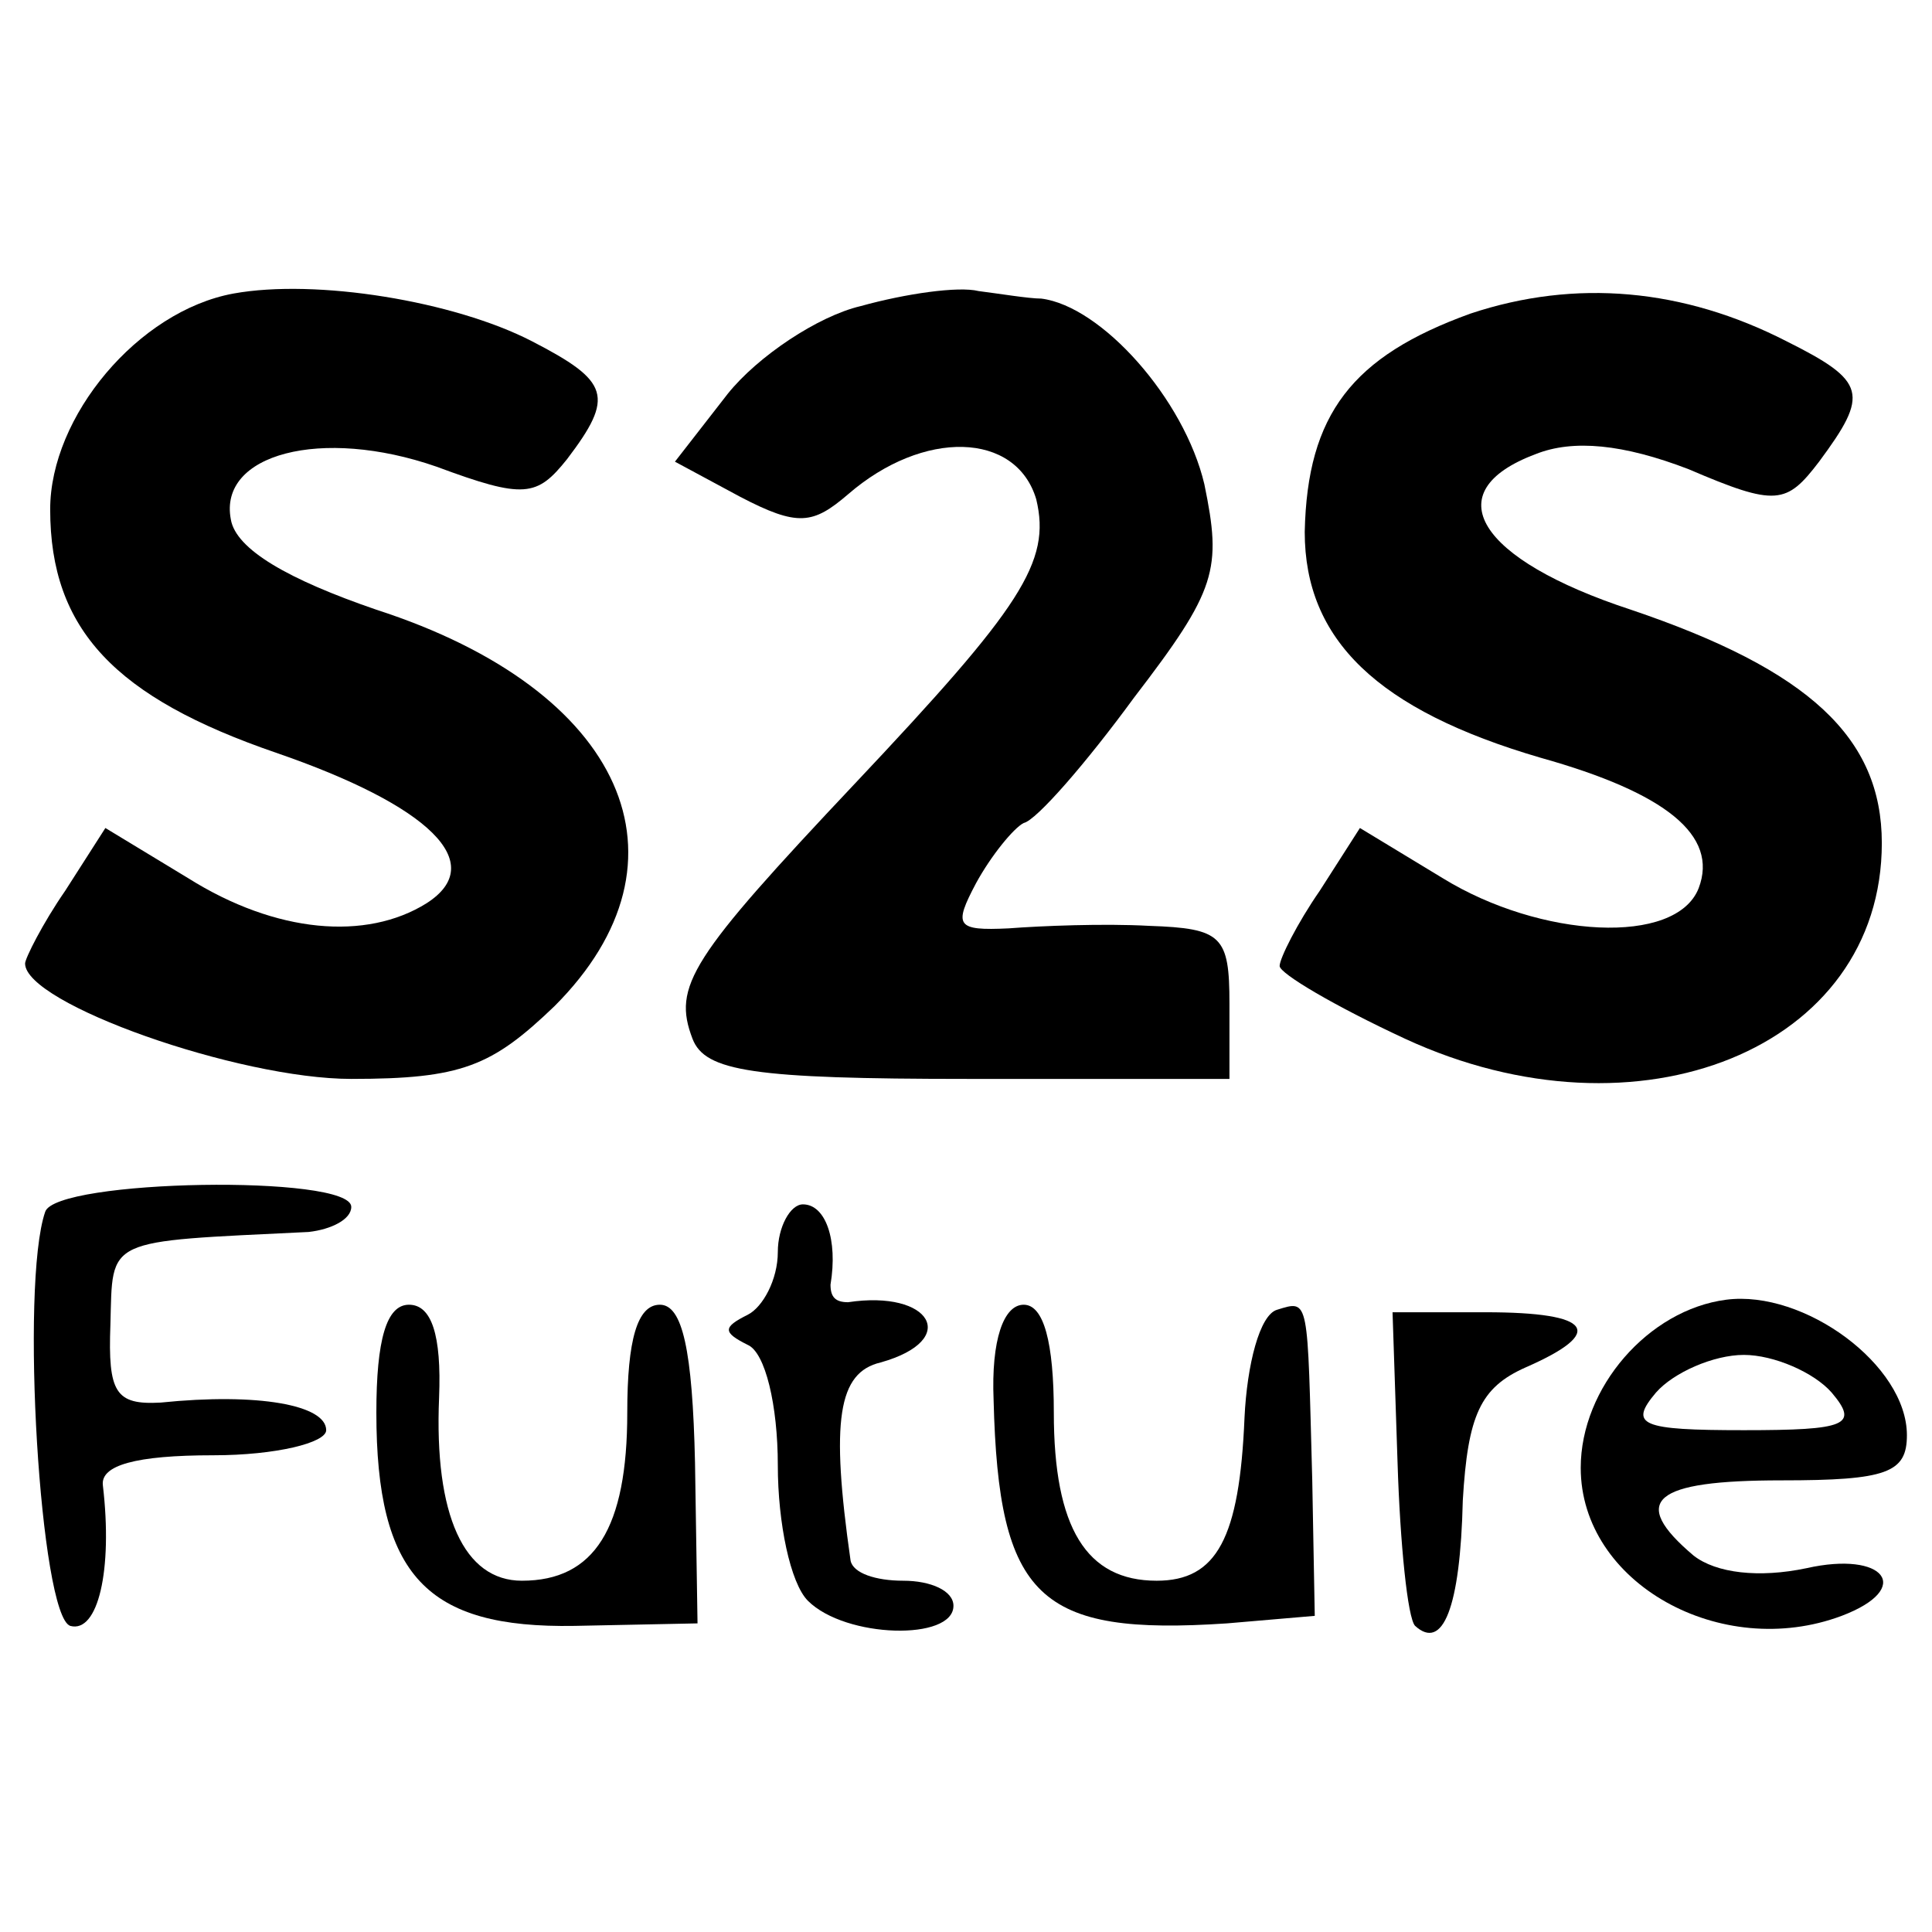
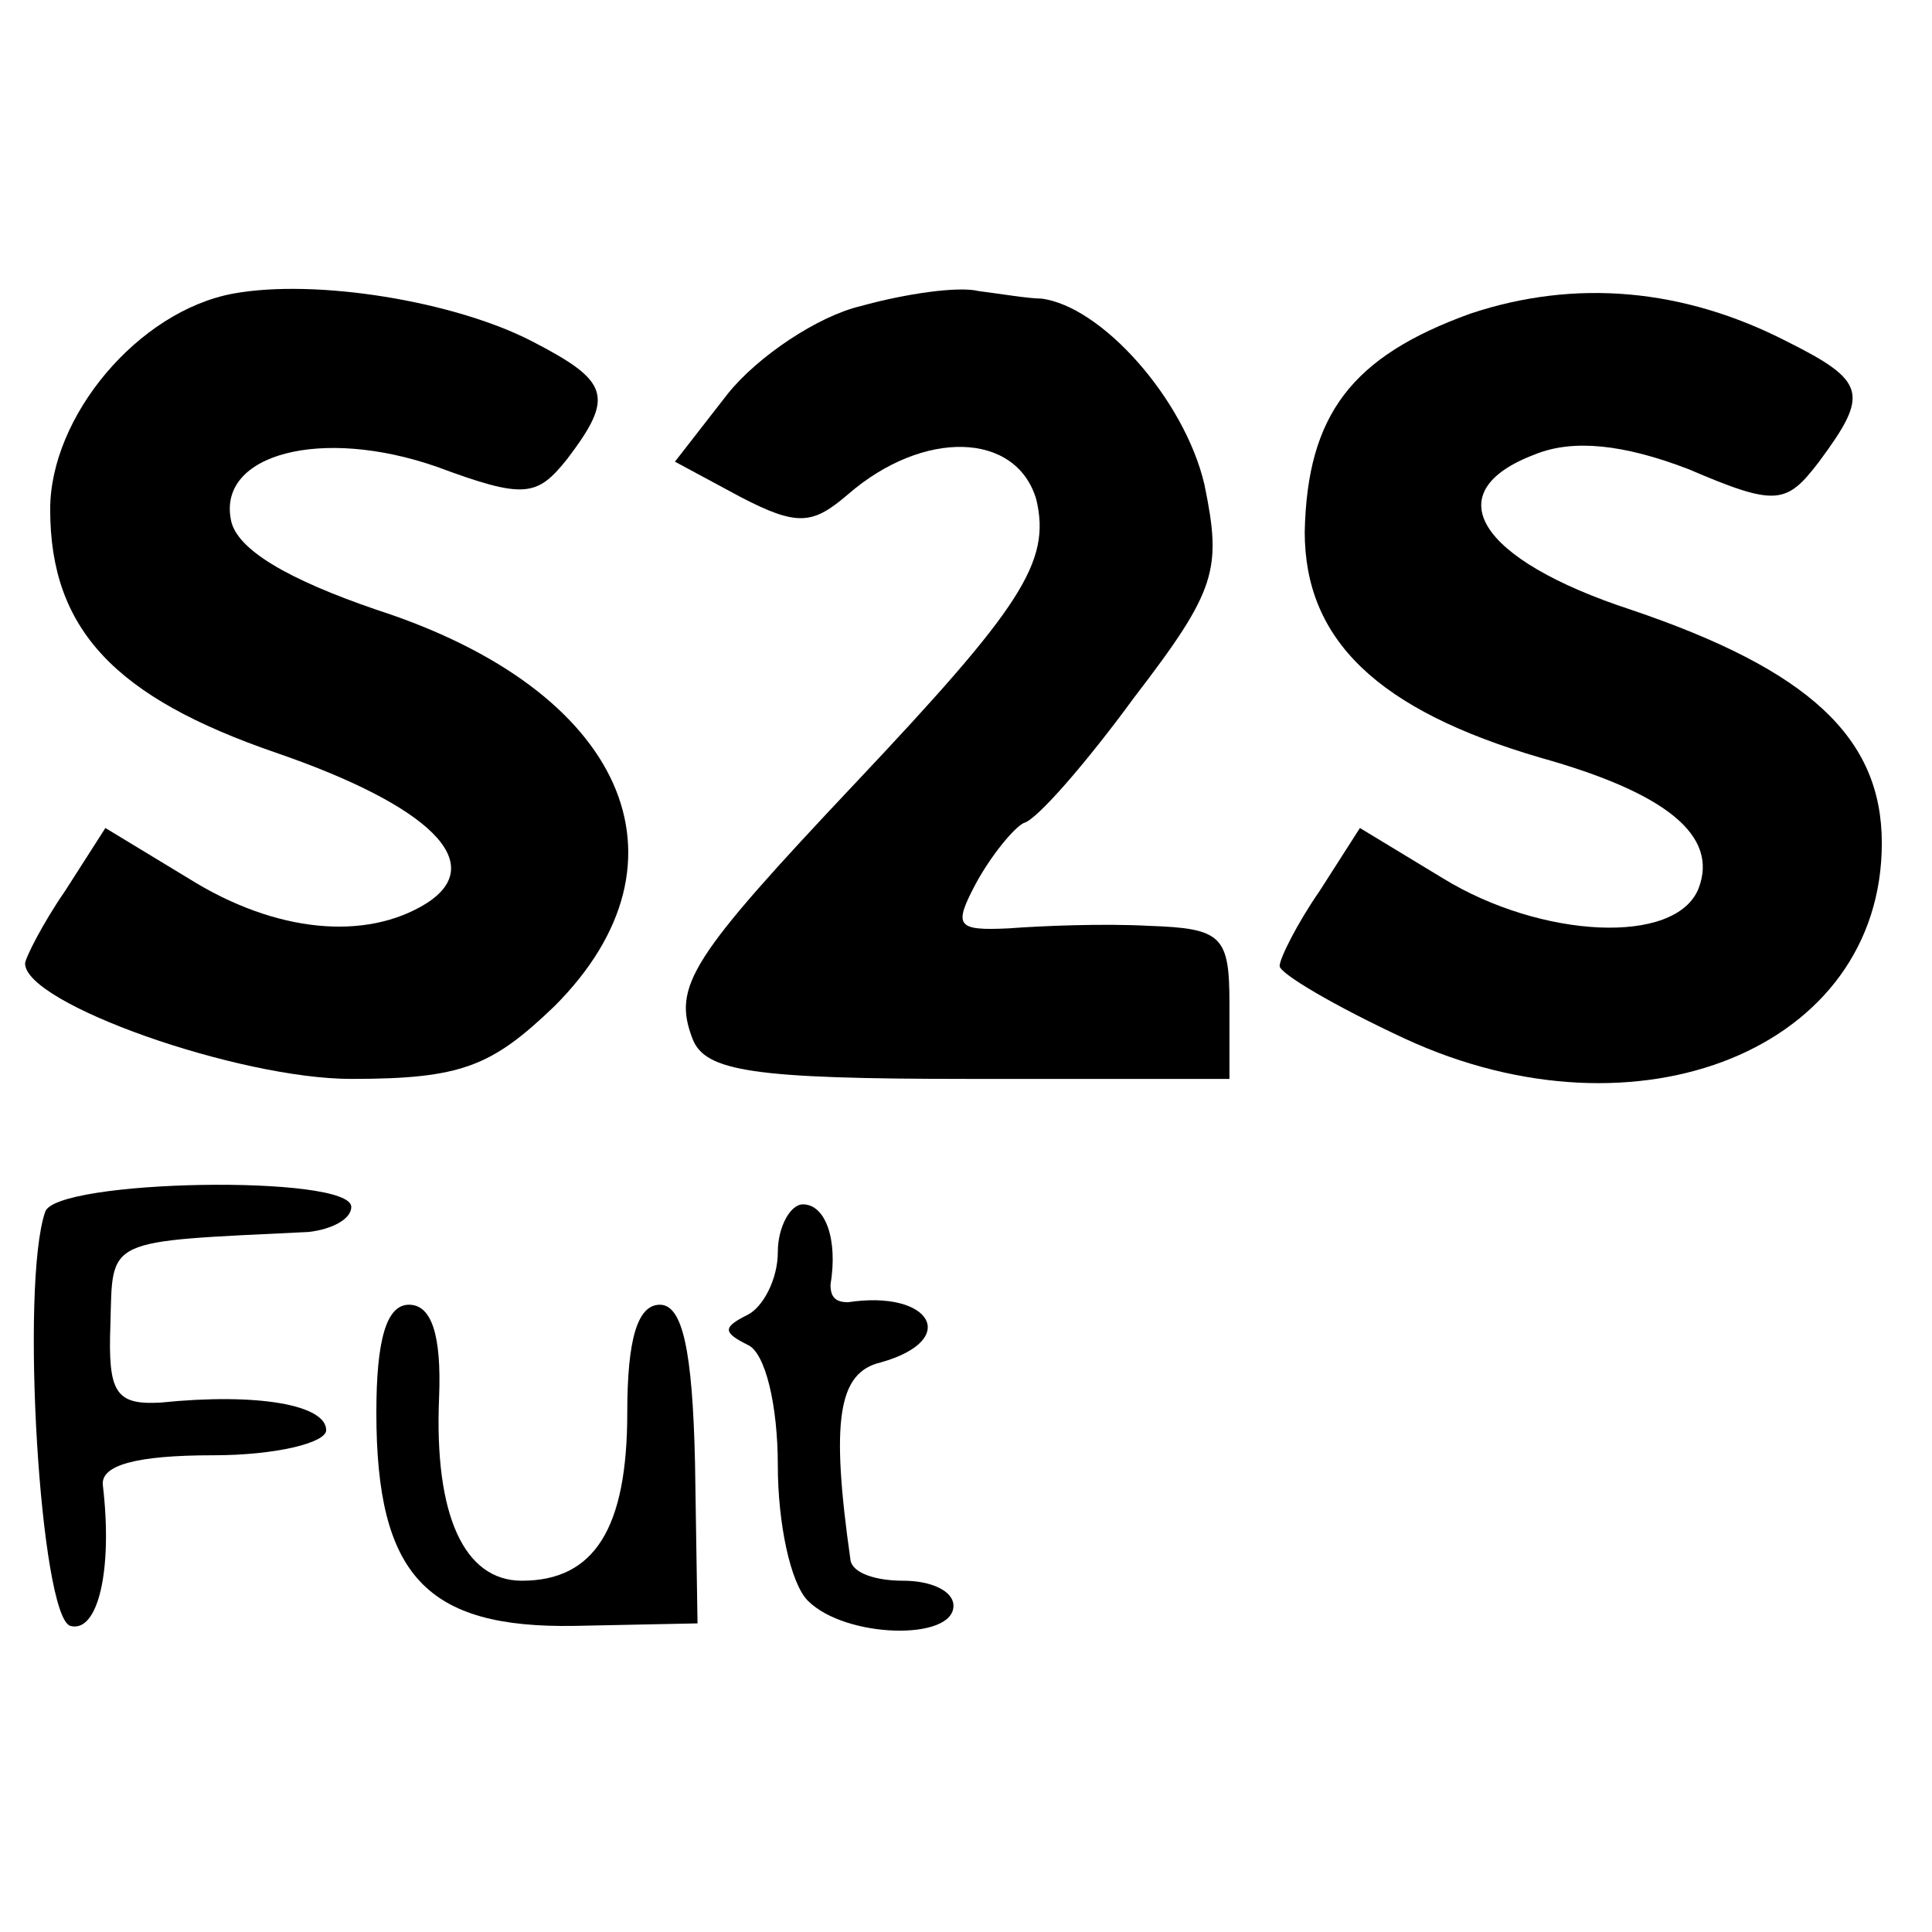
<svg xmlns="http://www.w3.org/2000/svg" version="1.0" width="77pt" height="77pt" viewBox="0 0 77 77" preserveAspectRatio="xMidYMid meet">
  <g transform="translate(0,77) scale(0.1,-0.1)" fill="#000000" stroke="none">
    <path d="M93 653 c-38 -7 -73 -49 -73 -86 0 -48 26 -75 90 -97 61 -21 85 -44 60 -60 -24 -15 -60 -12 -95 10 l-33 20 -16 -25 c-9 -13 -16 -27 -16 -29 0 -16 85 -46 130 -46 44 0 56 5 81 29 58 58 28 126 -71 158 -35 12 -56 24 -58 36 -5 26 36 37 82 21 35 -13 40 -12 52 3 19 25 17 31 -14 47 -31 16 -86 25 -119 19z" />
    <path d="M343 648 c-17 -4 -41 -20 -53 -35 l-21 -27 26 -14 c23 -12 29 -11 43 1 30 26 67 25 75 -2 6 -25 -6 -43 -72 -113 -66 -70 -73 -81 -65 -102 5 -13 24 -16 110 -16 l104 0 0 30 c0 27 -3 30 -32 31 -18 1 -43 0 -56 -1 -21 -1 -22 1 -13 18 6 11 15 22 19 24 5 1 25 24 44 50 33 43 35 51 28 85 -8 34 -41 71 -65 74 -5 0 -17 2 -25 3 -8 2 -29 -1 -47 -6z" />
    <path d="M586 645 c-47 -17 -65 -40 -66 -87 0 -43 29 -71 94 -90 50 -14 71 -31 63 -52 -9 -23 -63 -20 -102 4 l-33 20 -16 -25 c-9 -13 -16 -27 -16 -30 0 -3 22 -16 50 -29 93 -43 190 -4 190 78 0 42 -29 69 -100 93 -61 20 -78 47 -38 62 15 6 35 4 61 -6 35 -15 39 -14 52 3 20 27 19 32 -13 48 -41 21 -84 25 -126 11z" />
    <path d="M18 287 c-10 -29 -2 -161 10 -165 11 -3 17 22 13 56 -1 8 13 12 44 12 25 0 45 5 45 10 0 10 -27 15 -66 11 -18 -1 -21 4 -20 31 1 35 -3 33 79 37 9 1 17 5 17 10 0 13 -118 11 -122 -2z" />
    <path d="M310 271 c0 -11 -6 -22 -12 -25 -10 -5 -10 -7 0 -12 7 -3 12 -24 12 -48 0 -23 5 -47 12 -54 15 -15 58 -16 58 -2 0 6 -9 10 -20 10 -11 0 -20 3 -21 8 -8 56 -5 75 12 79 32 9 20 29 -13 24 -5 0 -7 2 -7 7 3 18 -2 32 -11 32 -5 0 -10 -9 -10 -19z" />
-     <path d="M688 252 c-31 -4 -58 -35 -58 -67 0 -46 56 -77 104 -59 29 11 17 26 -14 19 -19 -4 -36 -2 -45 5 -26 22 -16 30 35 30 42 0 50 3 50 18 0 28 -41 58 -72 54z m42 -37 c11 -13 6 -15 -35 -15 -41 0 -46 2 -35 15 7 8 23 15 35 15 12 0 28 -7 35 -15z" />
    <path d="M150 207 c0 -65 20 -86 79 -85 l49 1 -1 64 c-1 45 -5 63 -14 63 -9 0 -13 -14 -13 -43 0 -46 -13 -67 -42 -67 -23 0 -35 26 -33 73 1 25 -3 37 -12 37 -9 0 -13 -14 -13 -43z" />
-     <path d="M396 212 c2 -79 18 -94 93 -89 l35 3 -1 54 c-2 73 -1 72 -14 68 -7 -2 -12 -22 -13 -43 -2 -48 -11 -65 -35 -65 -28 0 -41 21 -41 67 0 28 -4 43 -12 43 -8 0 -13 -14 -12 -38z" />
-     <path d="M557 187 c1 -32 4 -62 7 -65 11 -10 18 7 19 50 2 34 7 45 25 53 32 14 27 22 -16 22 l-37 0 2 -60z" />
  </g>
</svg>